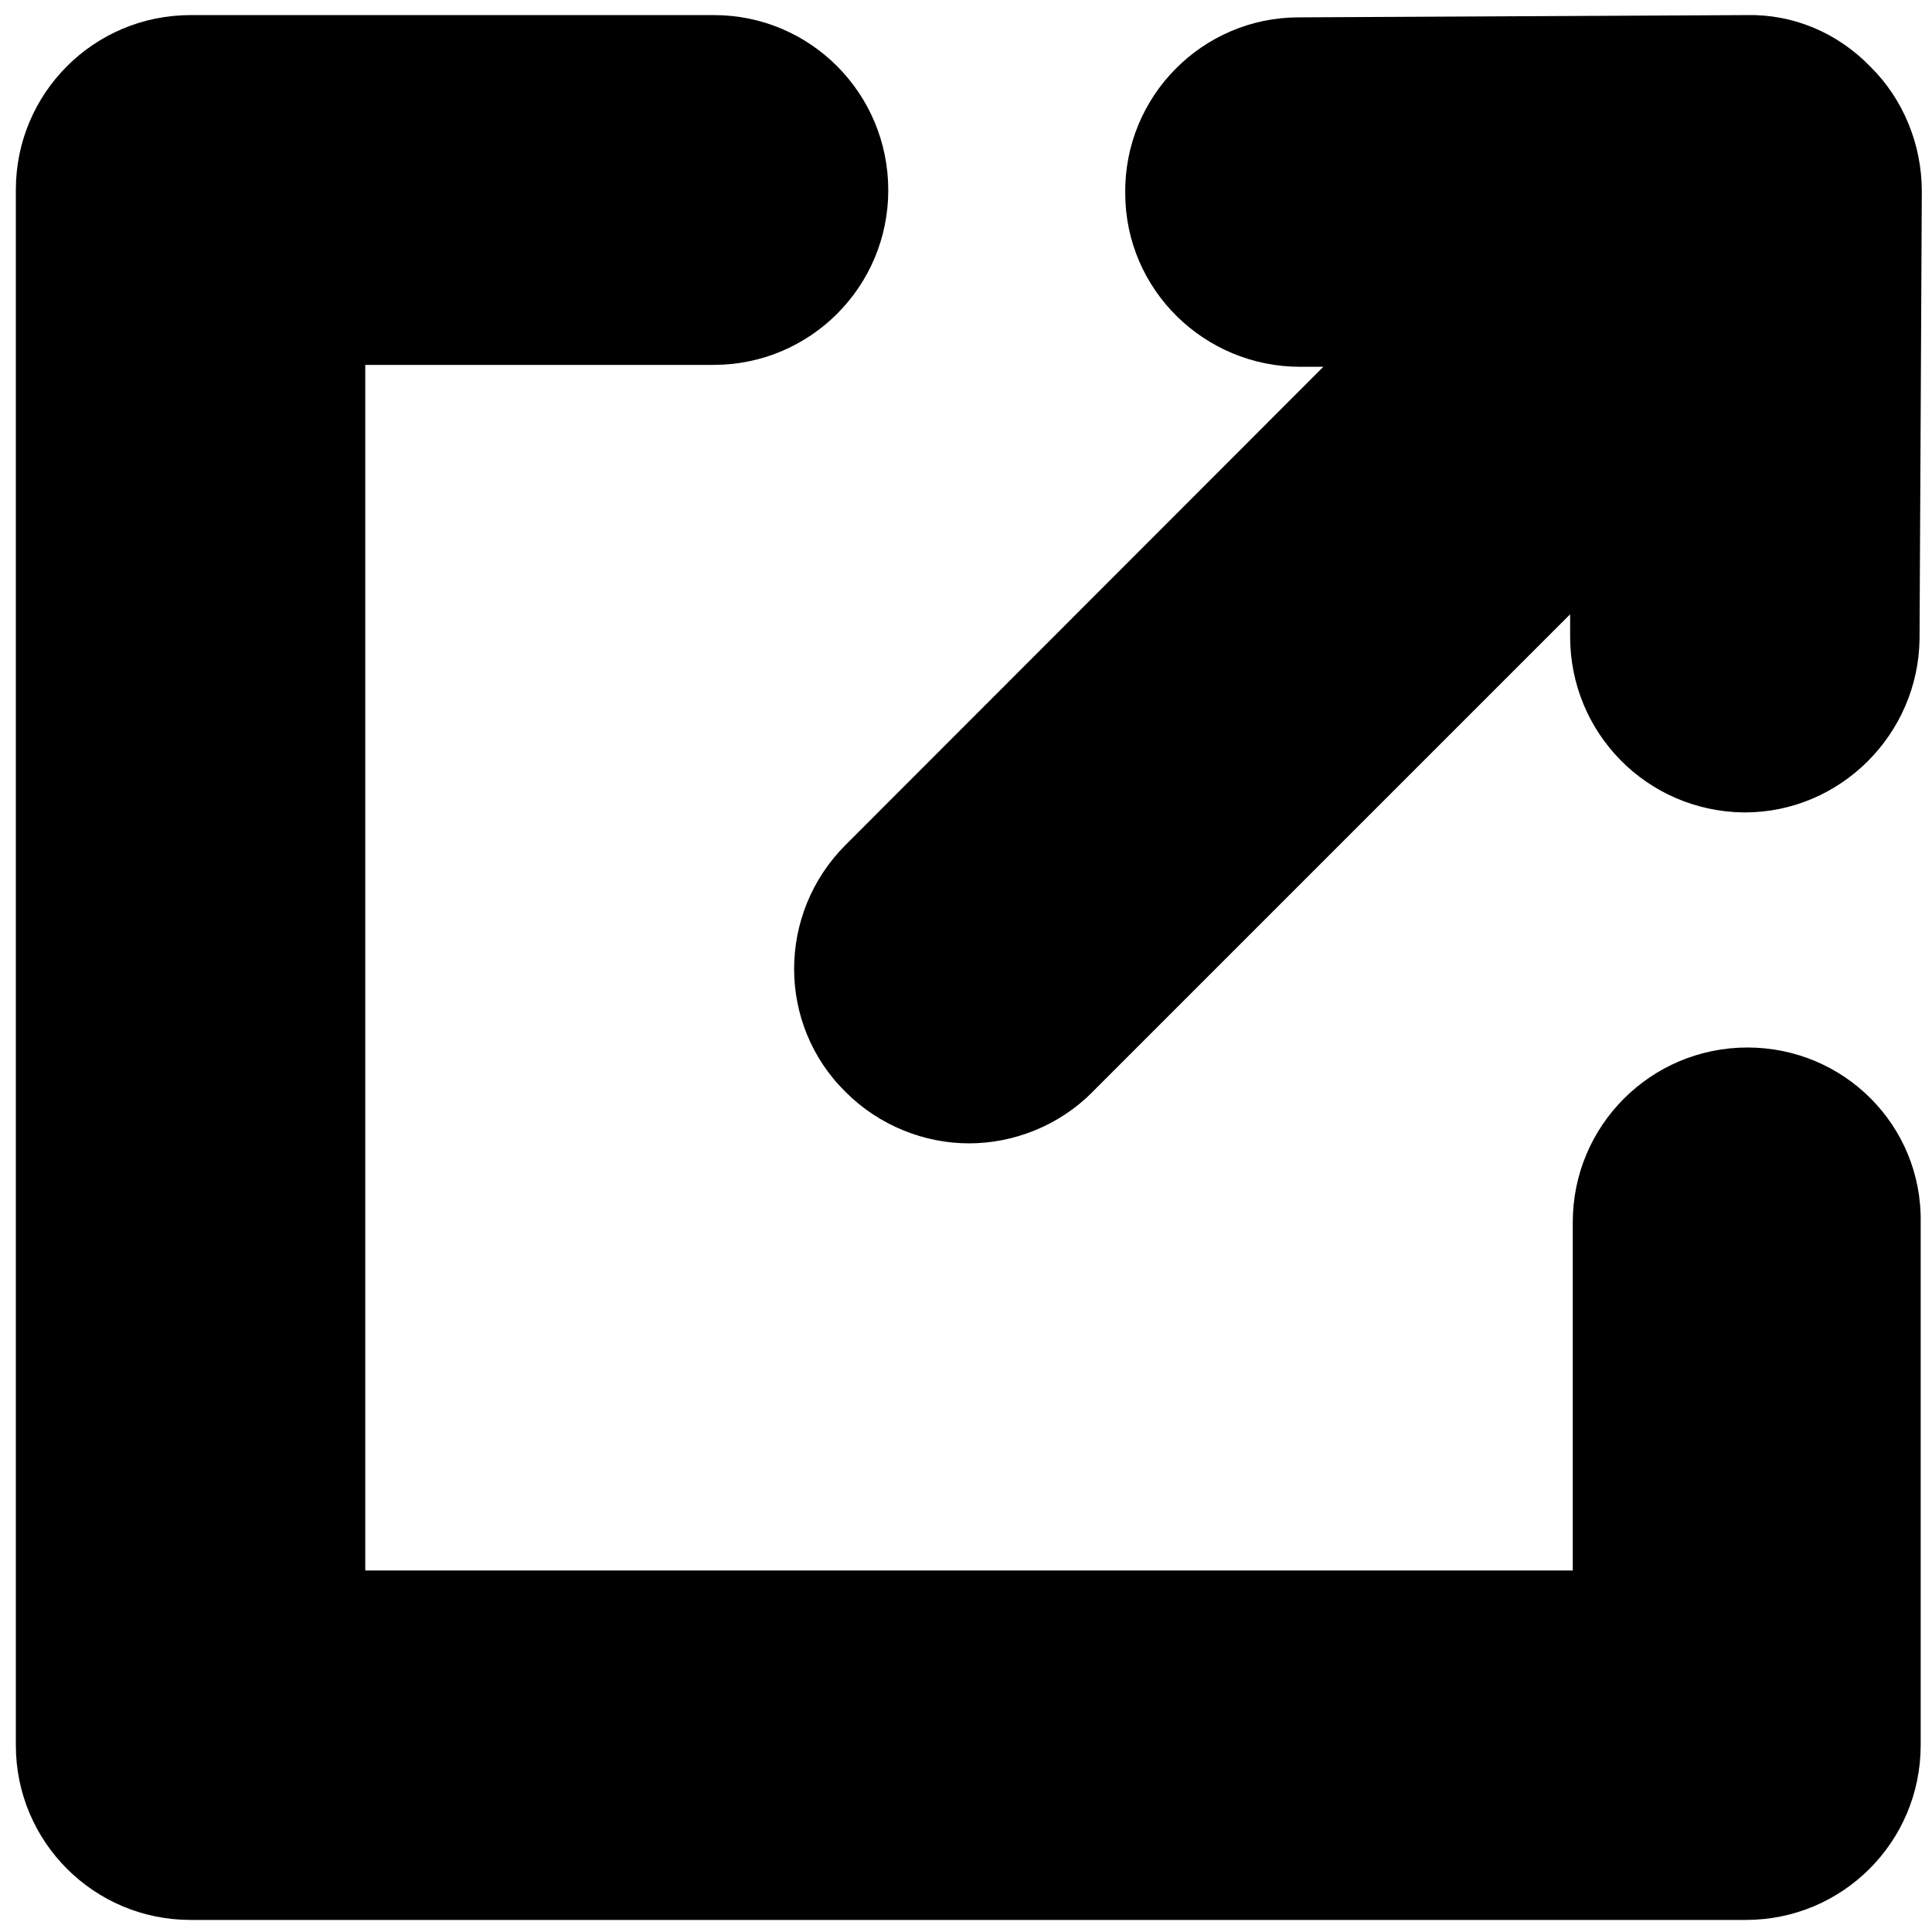
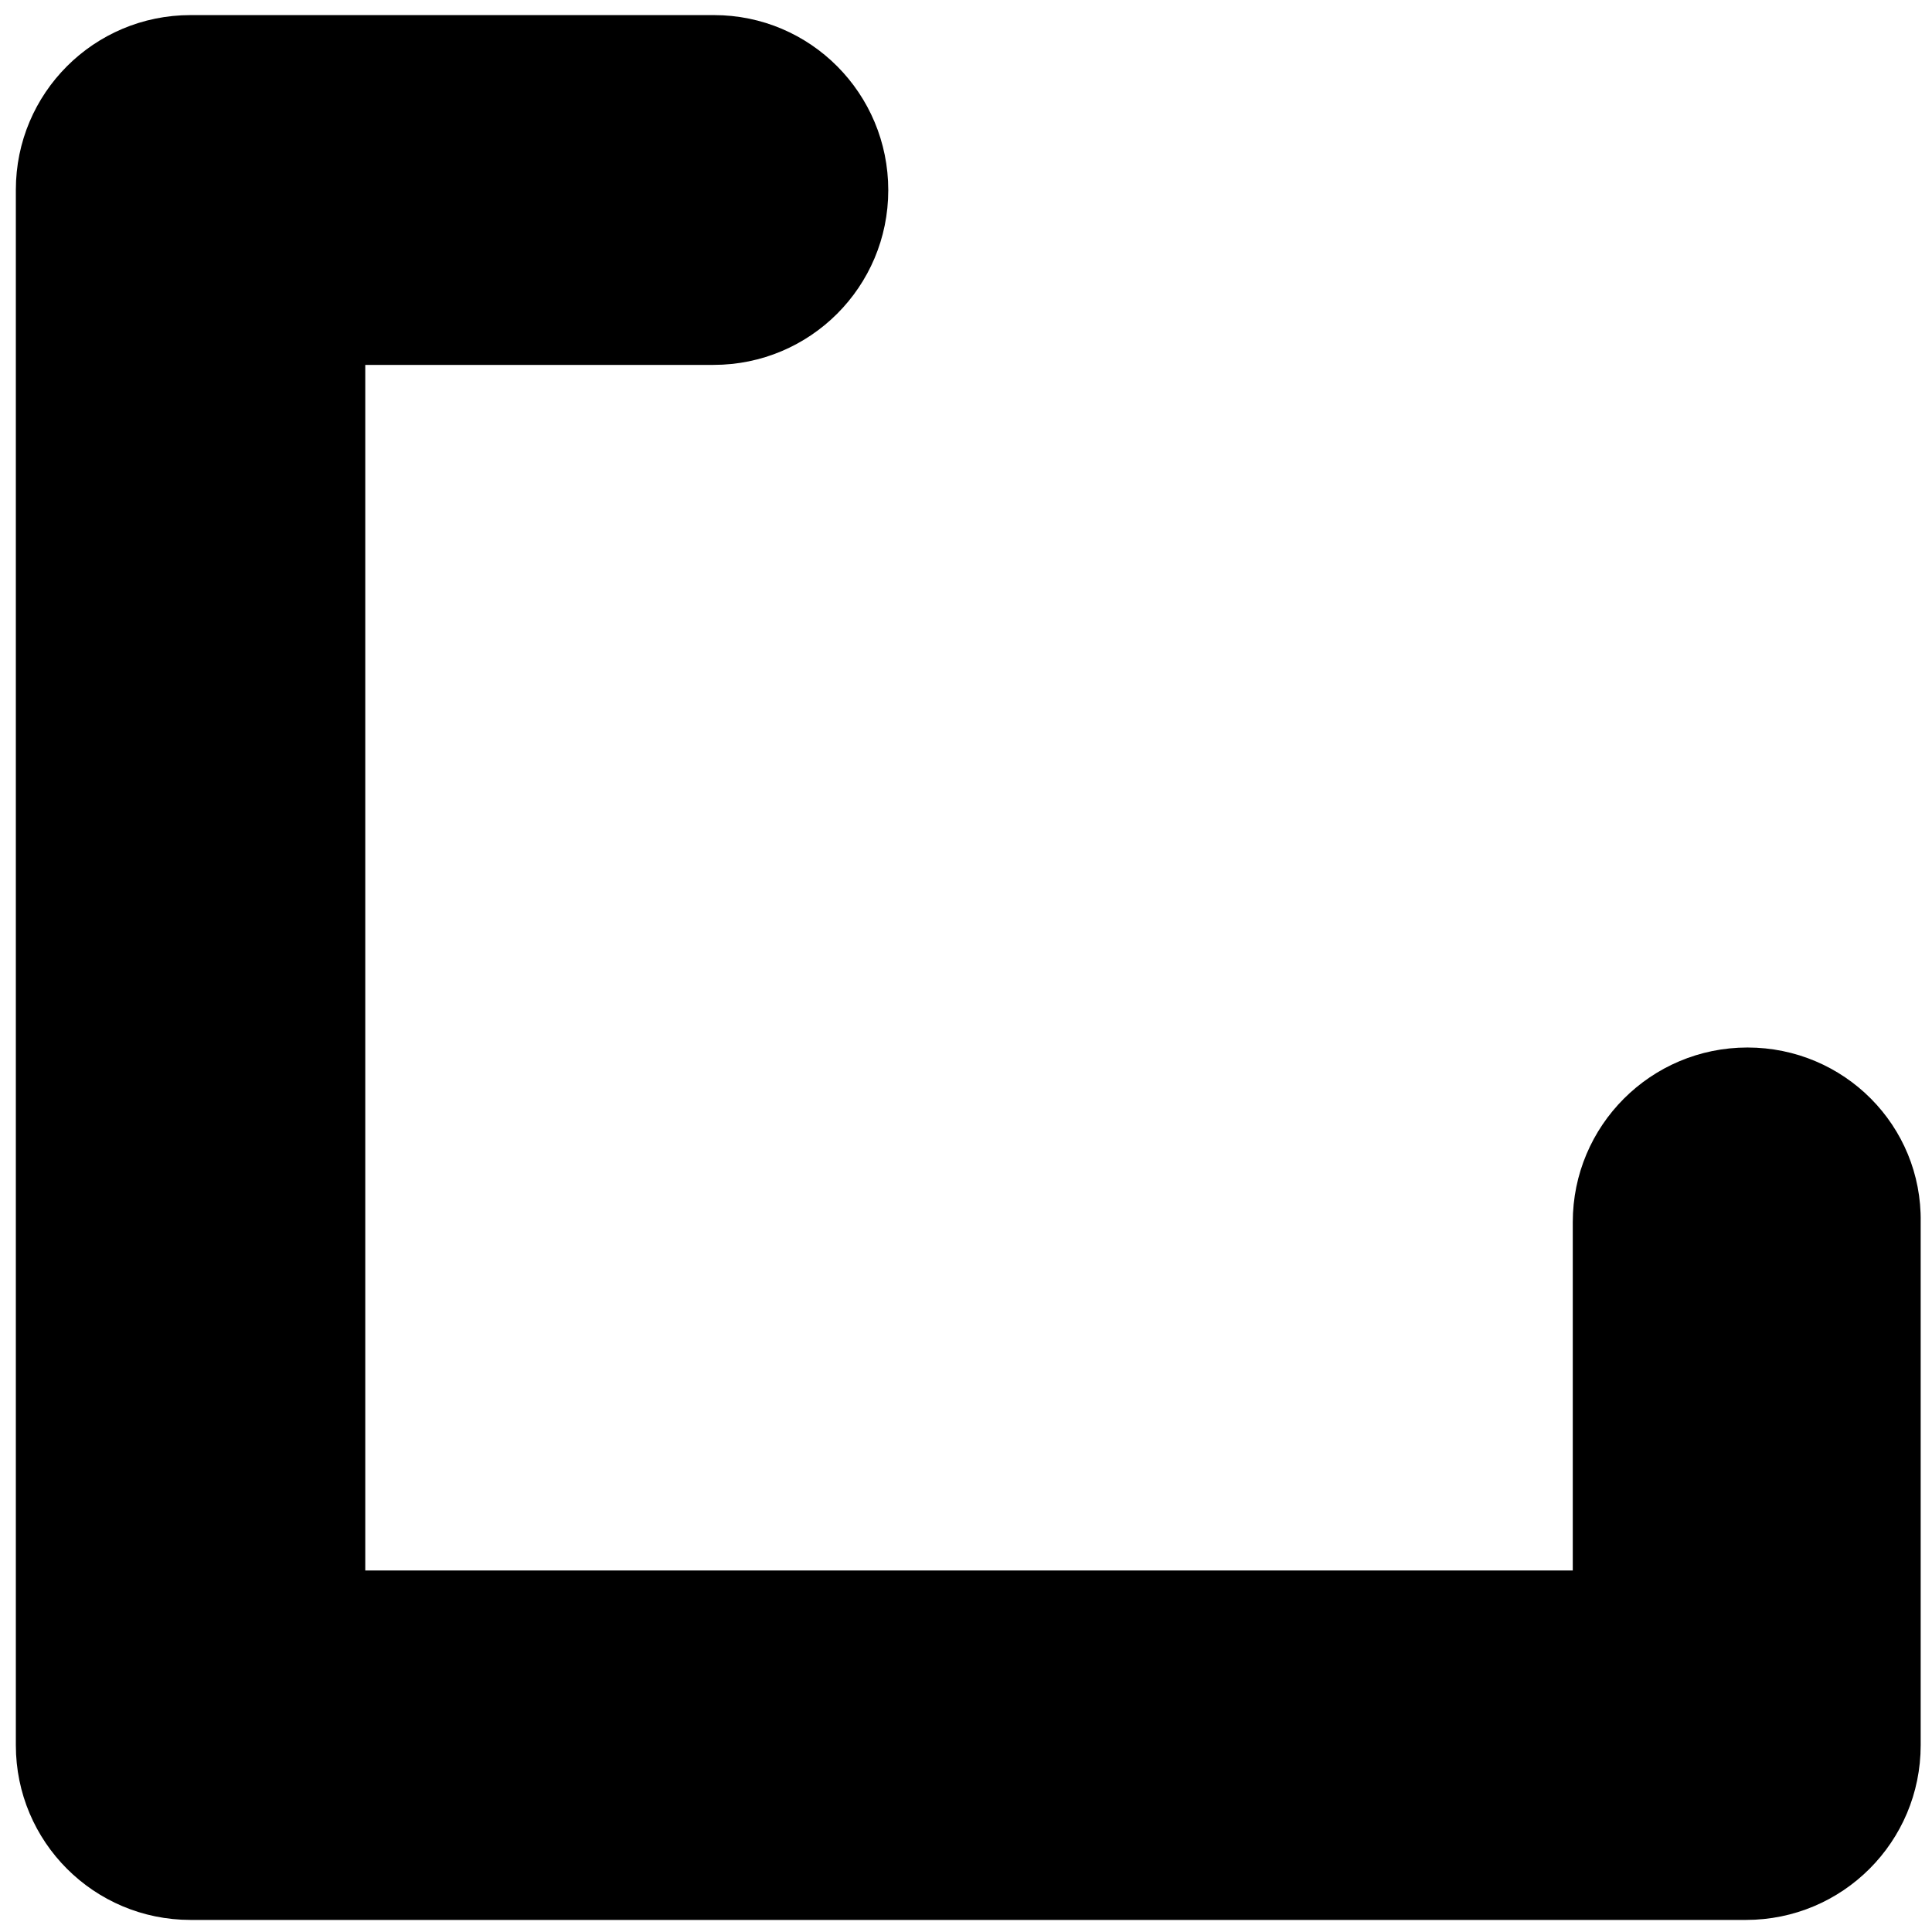
<svg xmlns="http://www.w3.org/2000/svg" version="1.1" id="レイヤー_1" x="0px" y="0px" viewBox="0 0 512 512" style="enable-background:new 0 0 512 512;" xml:space="preserve">
-   <path d="M462.8,4L344.2,4.6c-25.6,0-46.3,21-46,46.6c0,25.6,21,46,46.3,46h0.3h5.9L224.1,223.9c-18.2,18.2-18.2,47.6,0,65.5  c9,9,21,13.6,32.7,13.6c11.7,0,23.8-4.6,32.7-13.6l126.6-126.6v5.9c0,25.6,20.4,46.3,46,46.6h0.3c25.3,0,46-20.7,46.3-46l0.6-118.6  c0-12.4-4.9-24.4-13.6-33C486.9,8.6,475.1,3.7,462.8,4z" />
  <path d="M463.1,277.6c-25.6,0-46.3,20.7-46.3,46.3v92.3H96.8V96.7h92.3c25.6,0,46.3-20.7,46.3-46.3S214.8,4,189.2,4H50.5  C24.9,4,4.2,24.7,4.2,50.3v412.2c0,25.6,20.7,46.3,46.3,46.3h412.2c25.6,0,46.3-20.7,46.3-46.3V323.9  C509.4,298.3,488.7,277.6,463.1,277.6z" />
</svg>